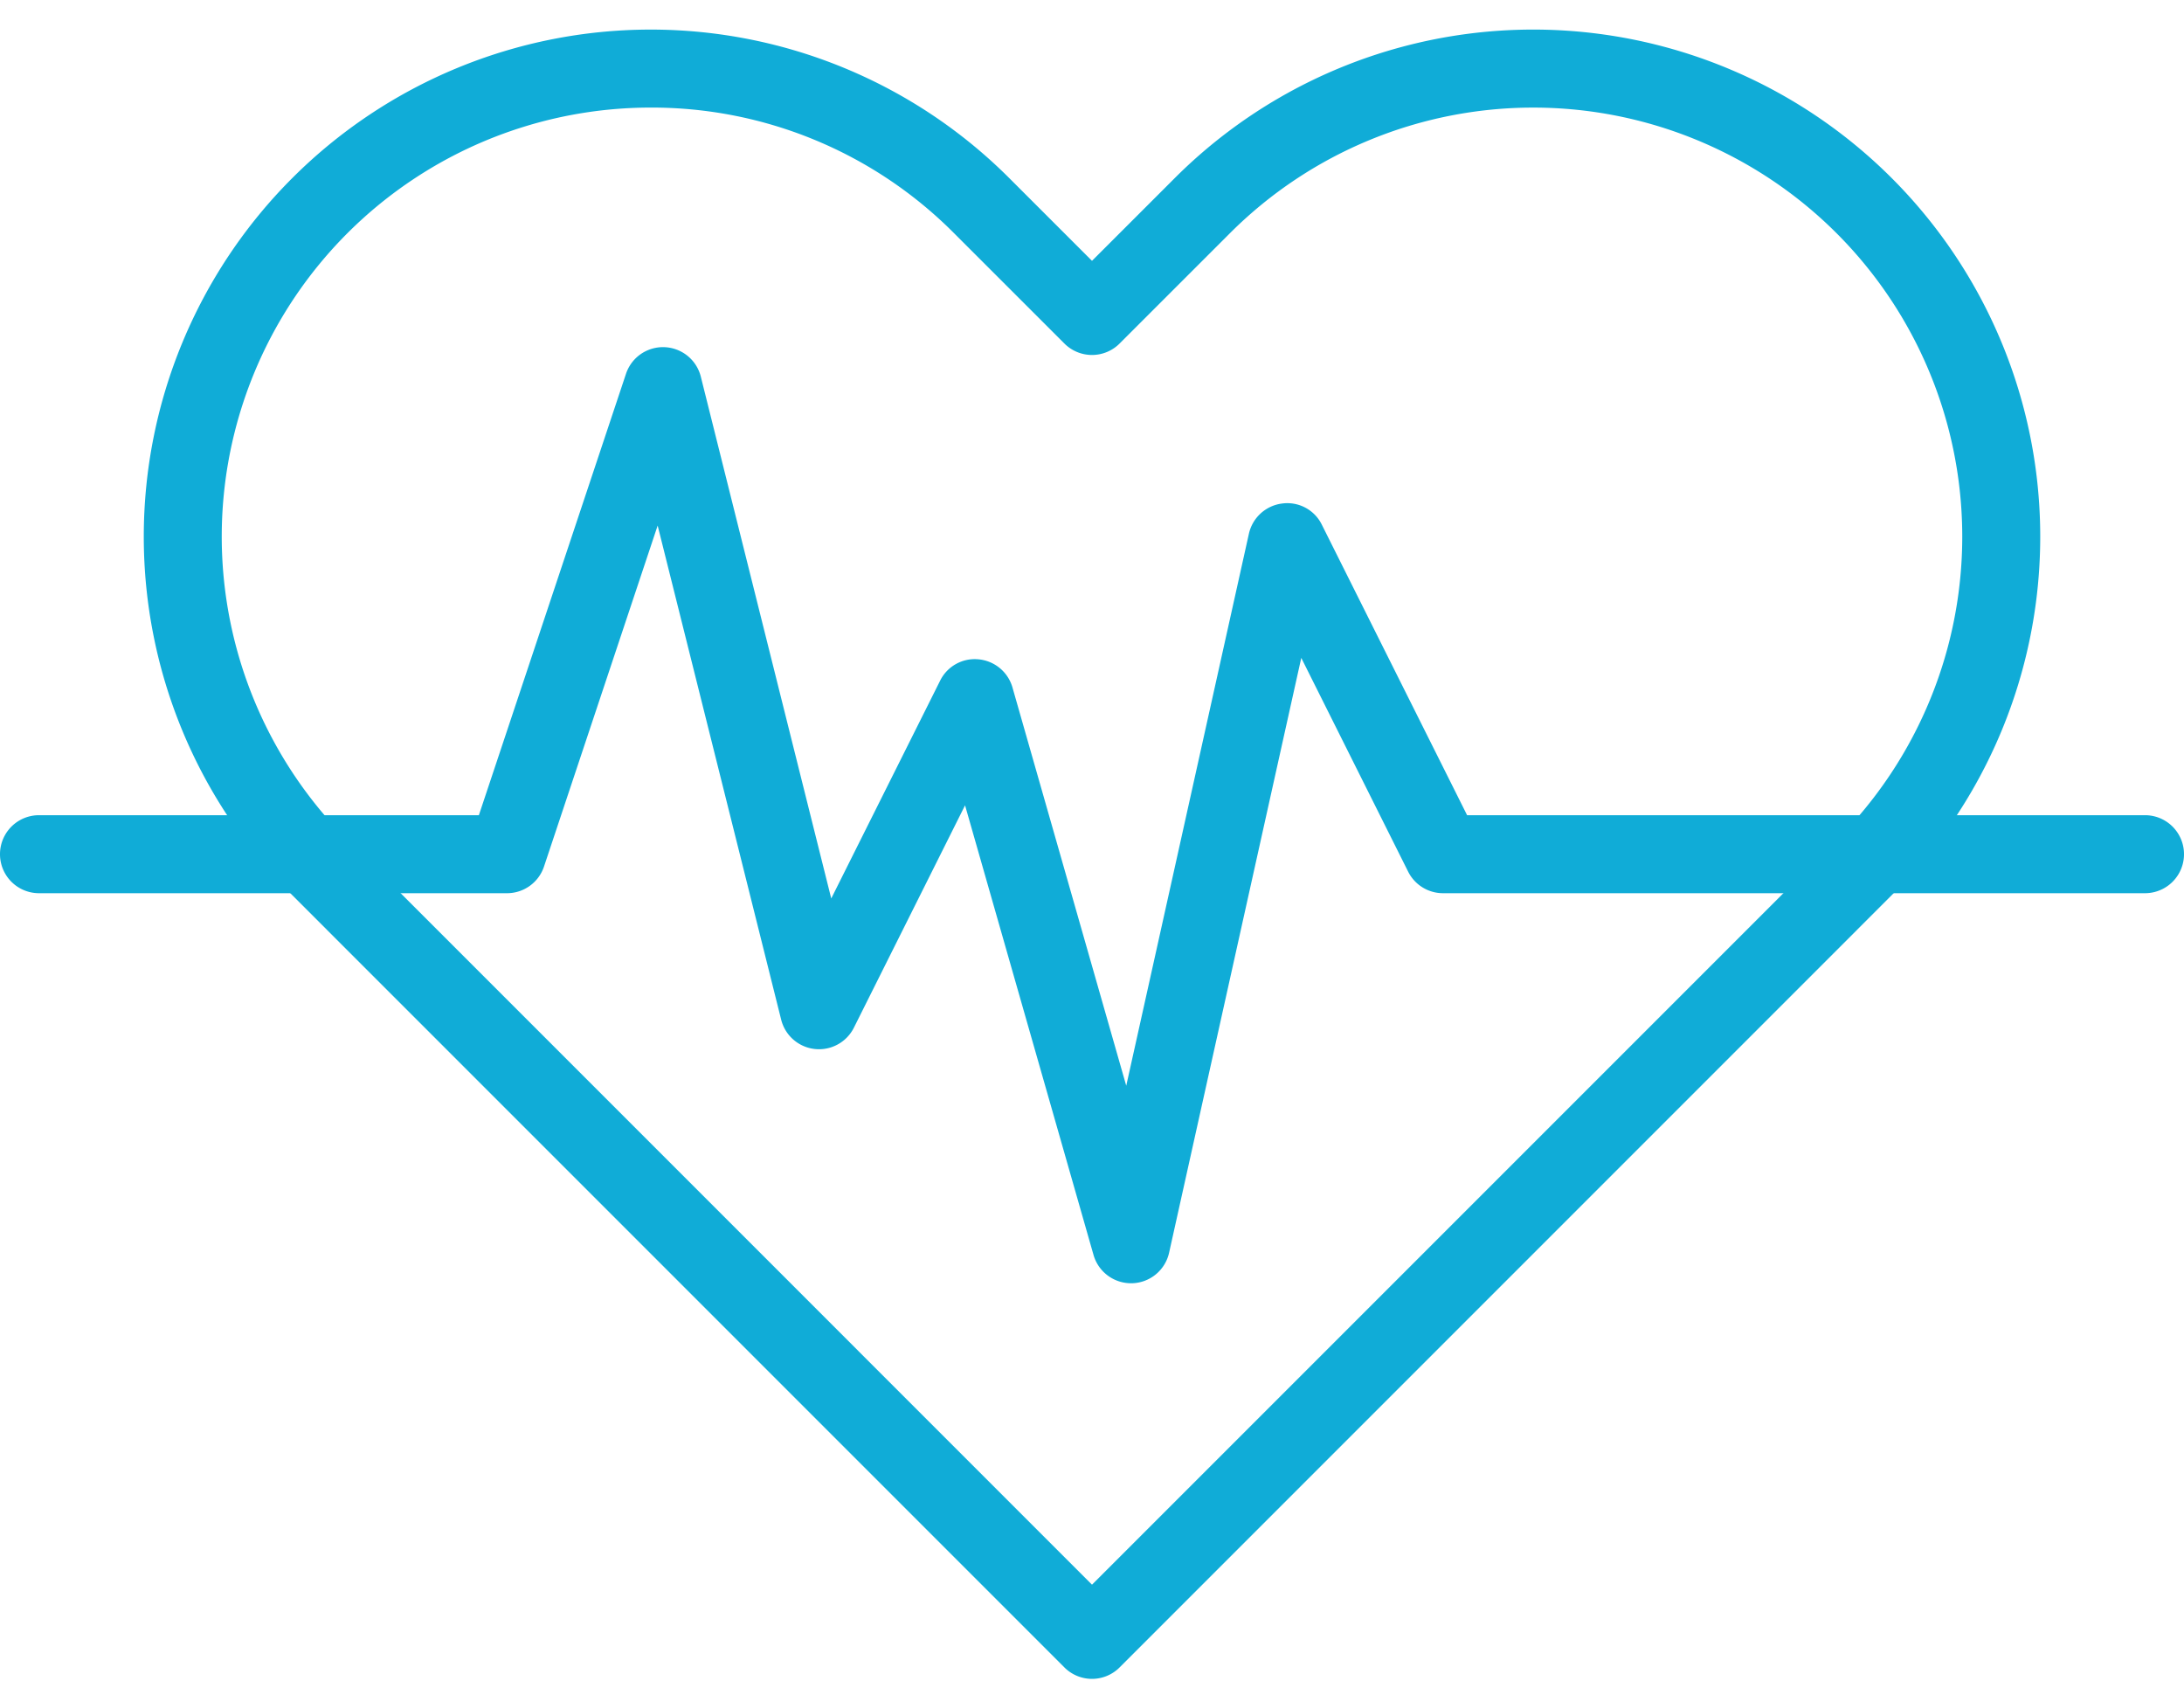
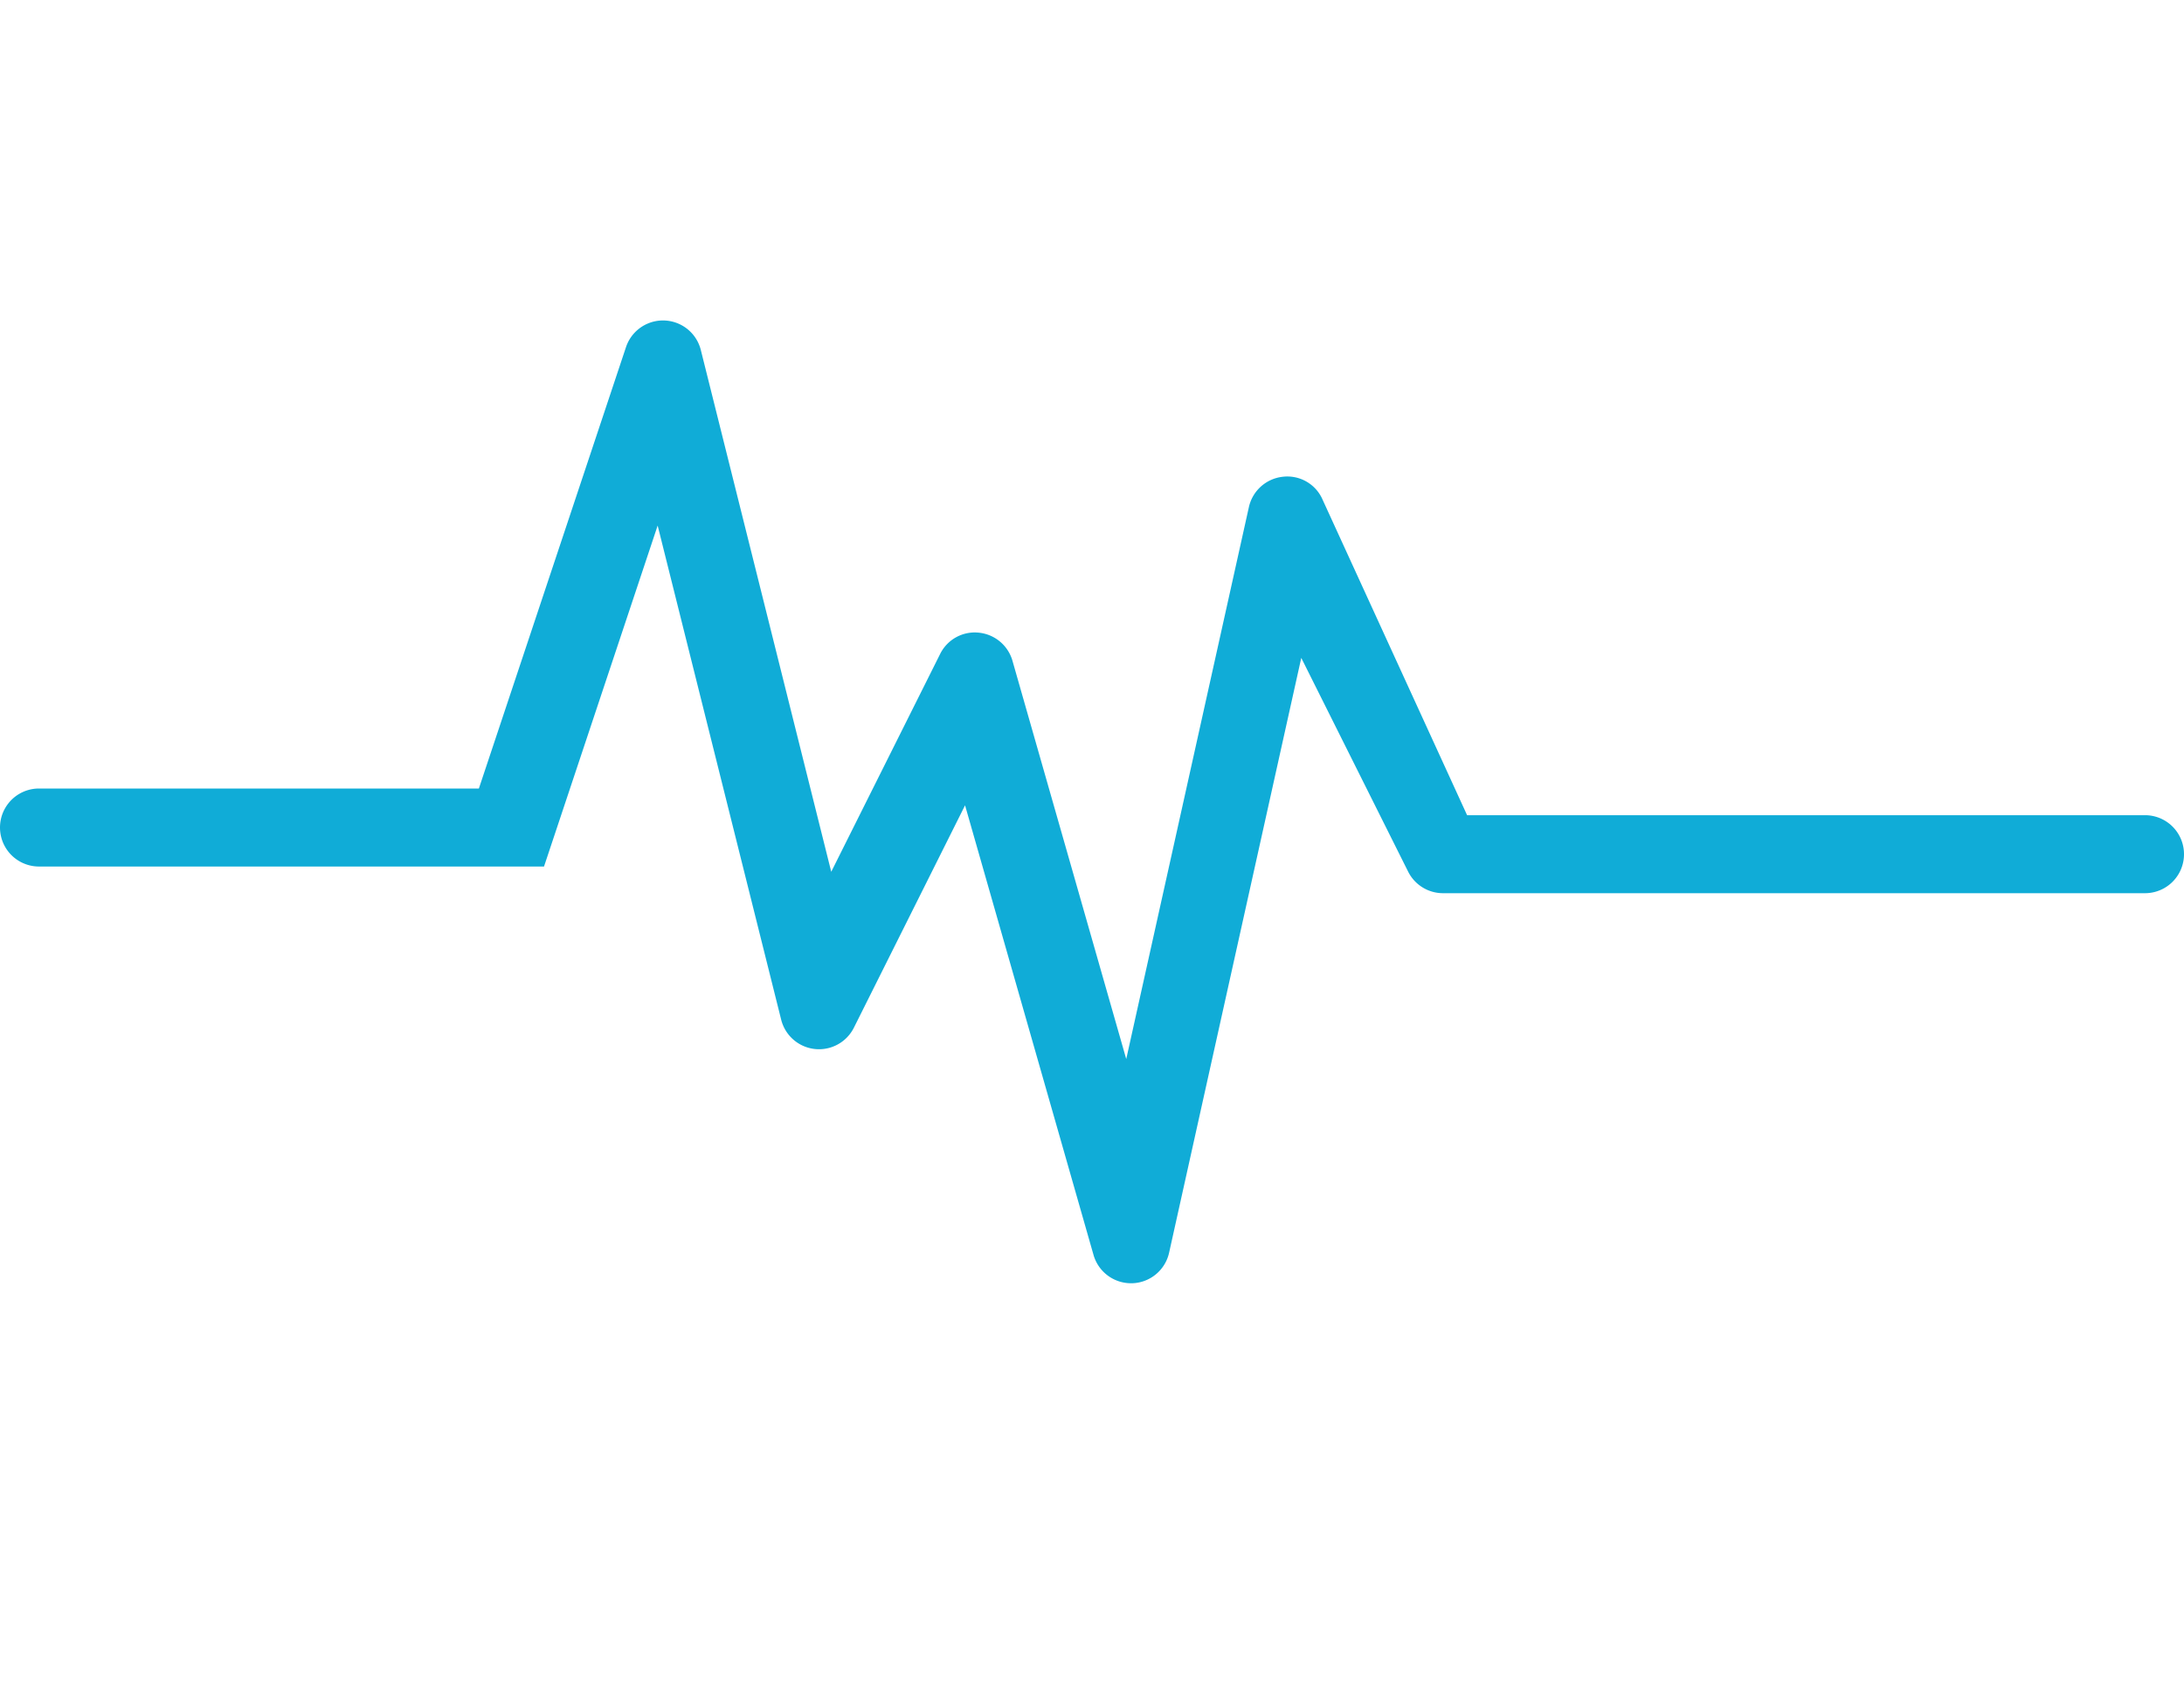
<svg xmlns="http://www.w3.org/2000/svg" fill="#10acd7" height="43.1" preserveAspectRatio="xMidYMid meet" version="1" viewBox="4.0 10.1 56.0 43.1" width="56" zoomAndPan="magnify">
  <g data-name="Heart Rate" id="change1_1">
-     <path d="M32,53.143a1,1,0,0,1-.707-.293L11.494,33.05A12.999,12.999,0,1,1,29.878,14.666L32,16.787l2.122-2.121a12.999,12.999,0,0,1,18.384,0h0a12.999,12.999,0,0,1,0,18.384L32.707,52.85A1,1,0,0,1,32,53.143ZM20.686,12.858a10.999,10.999,0,0,0-7.778,18.777L32,50.728,51.092,31.636a10.999,10.999,0,0,0,0-15.556h0a11,11,0,0,0-15.556,0L32.707,18.908a1,1,0,0,1-1.414,0L28.464,16.08A10.926,10.926,0,0,0,20.686,12.858Z" fill="inherit" />
-     <path d="M33,43a1,1,0,0,1-.961-.726l-3.294-11.527-2.85,5.7a1,1,0,0,1-1.865-.205l-3.167-12.668-2.914,8.742A1,1,0,0,1,17,33H5a1,1,0,0,1,0-2H16.279l3.772-11.316a1,1,0,0,1,1.919.074l3.344,13.377,2.791-5.582a.989.989,0,0,1,.987-.549,1.001,1.001,0,0,1,.869.722l2.917,10.21,3.145-14.152a1,1,0,0,1,.854-.775.985.985,0,0,1,1.017.545L41.618,31H59a1,1,0,0,1,0,2H41a1,1,0,0,1-.894-.553l-2.74-5.48-3.389,15.25A1,1,0,0,1,33.03,43Z" fill="inherit" />
+     <path d="M33,43a1,1,0,0,1-.961-.726l-3.294-11.527-2.85,5.7a1,1,0,0,1-1.865-.205l-3.167-12.668-2.914,8.742H5a1,1,0,0,1,0-2H16.279l3.772-11.316a1,1,0,0,1,1.919.074l3.344,13.377,2.791-5.582a.989.989,0,0,1,.987-.549,1.001,1.001,0,0,1,.869.722l2.917,10.21,3.145-14.152a1,1,0,0,1,.854-.775.985.985,0,0,1,1.017.545L41.618,31H59a1,1,0,0,1,0,2H41a1,1,0,0,1-.894-.553l-2.74-5.48-3.389,15.25A1,1,0,0,1,33.03,43Z" fill="inherit" />
  </g>
</svg>